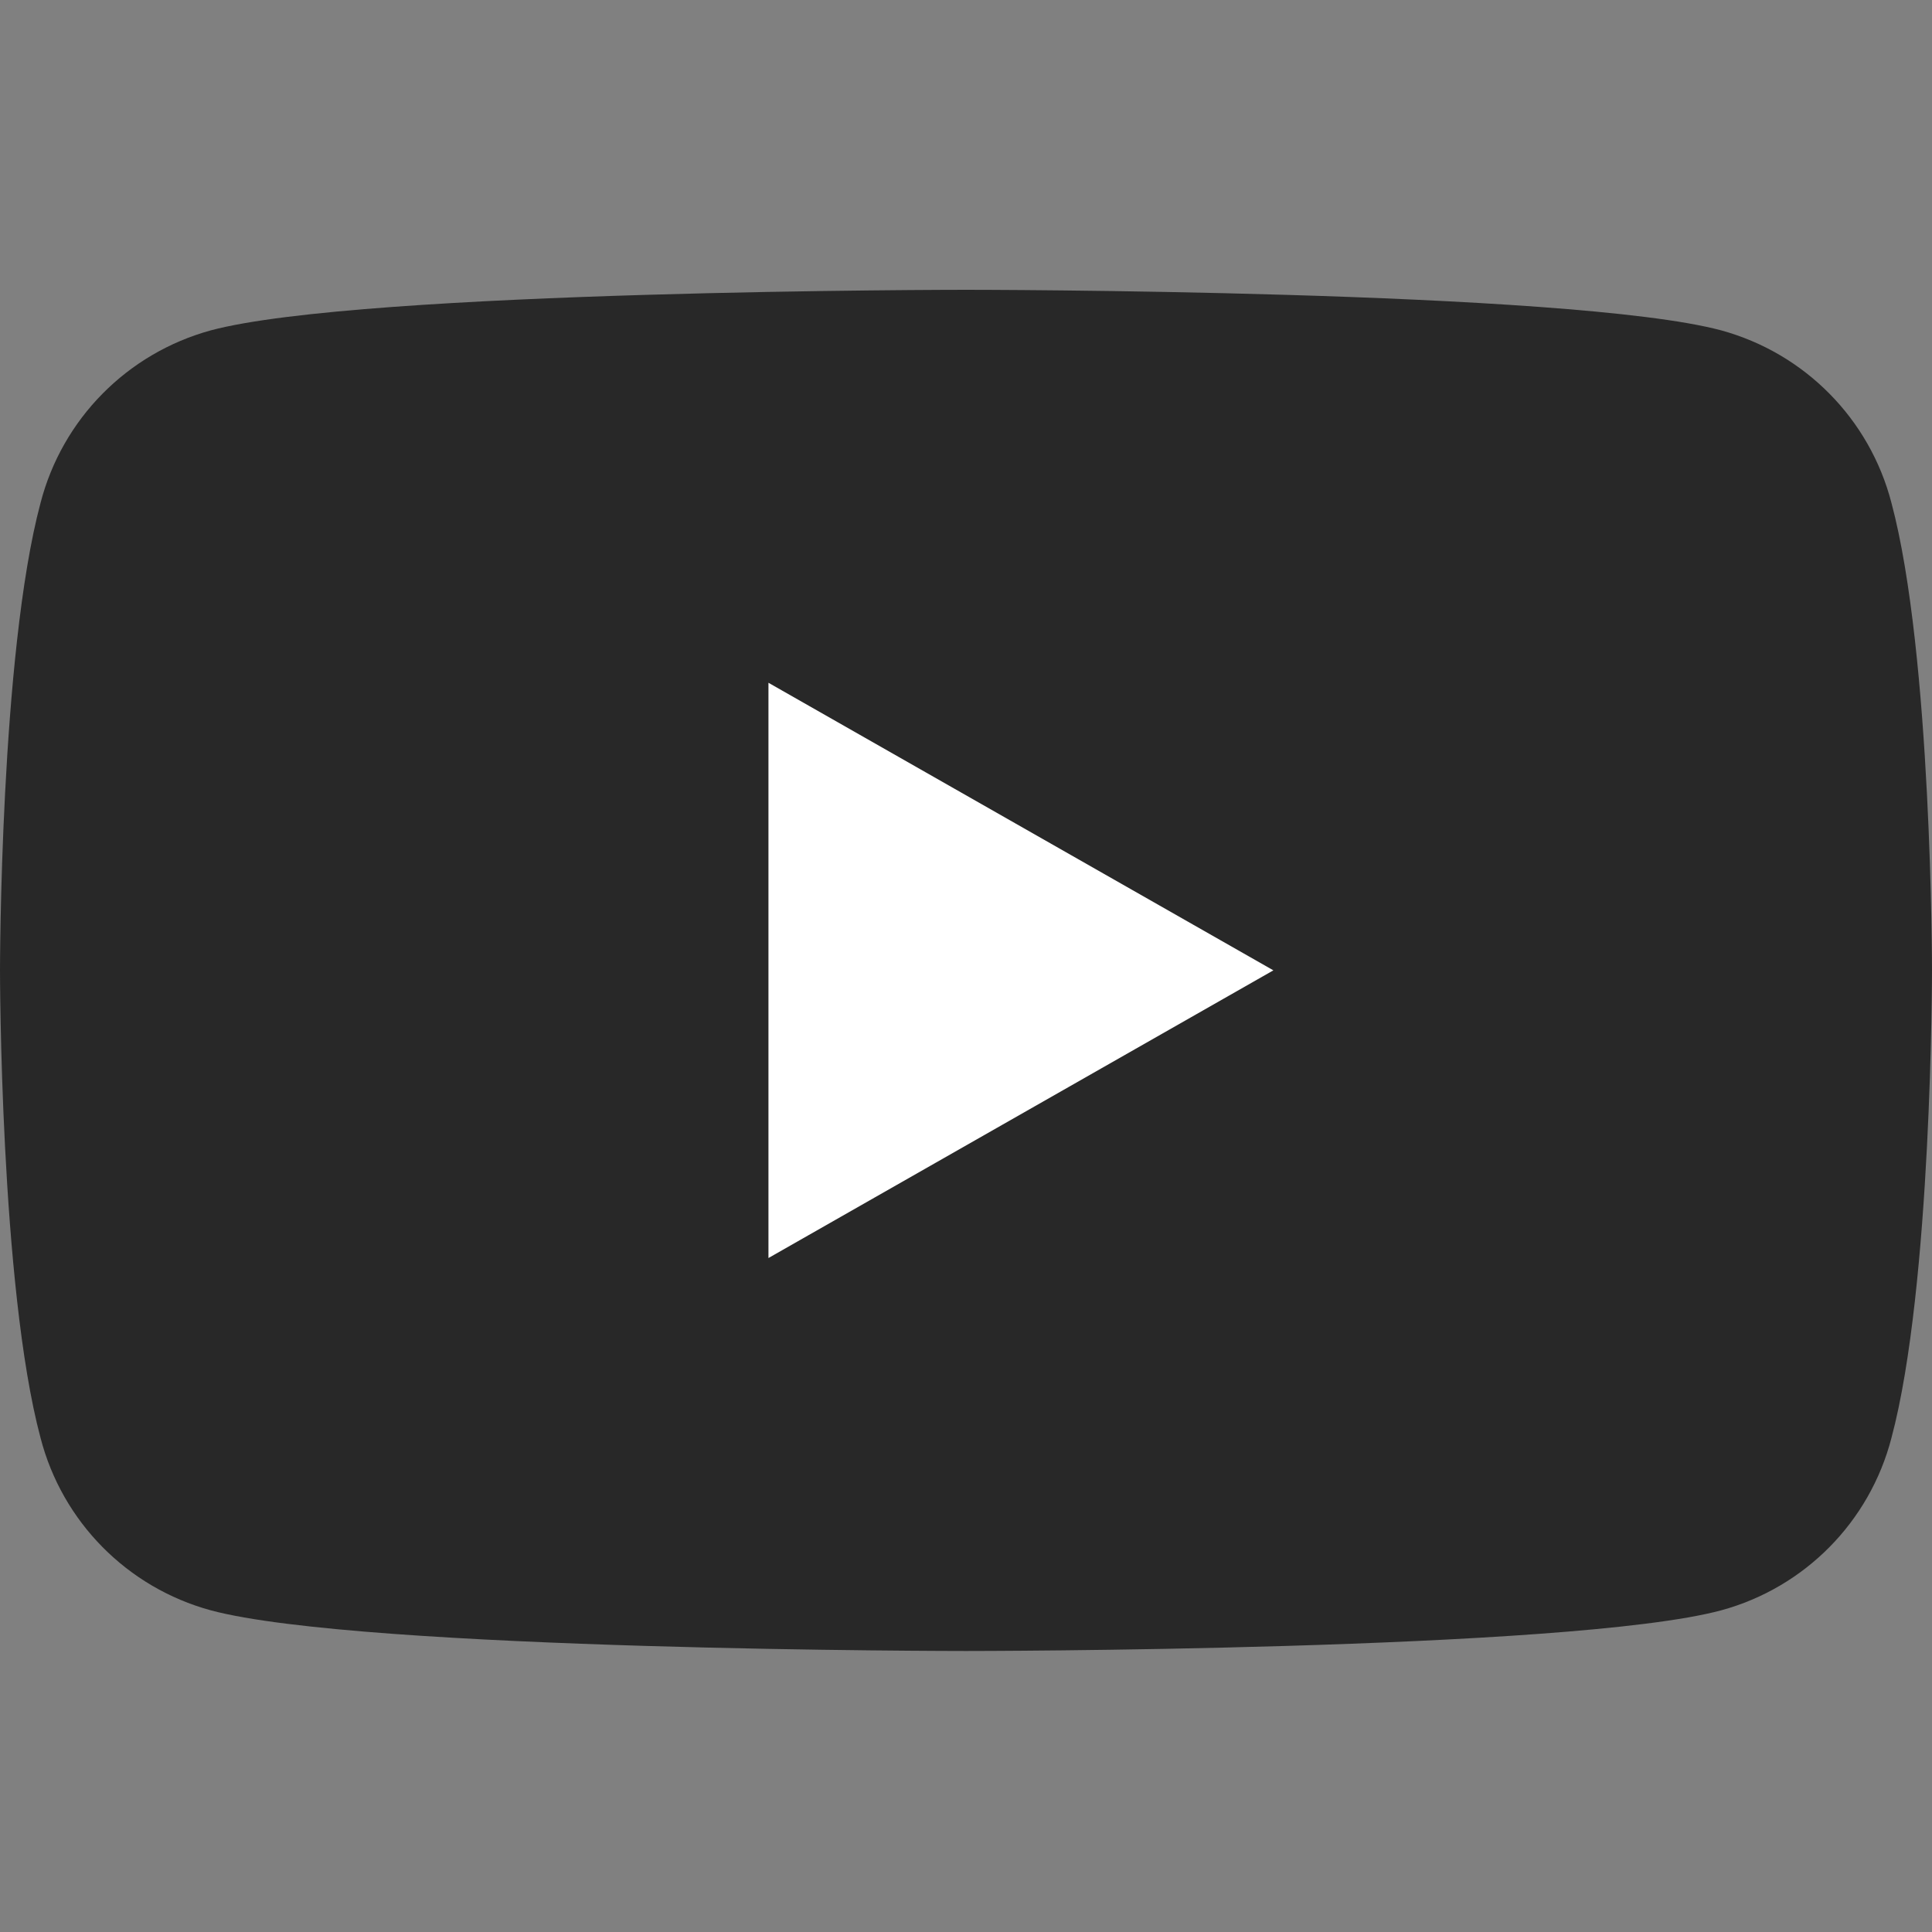
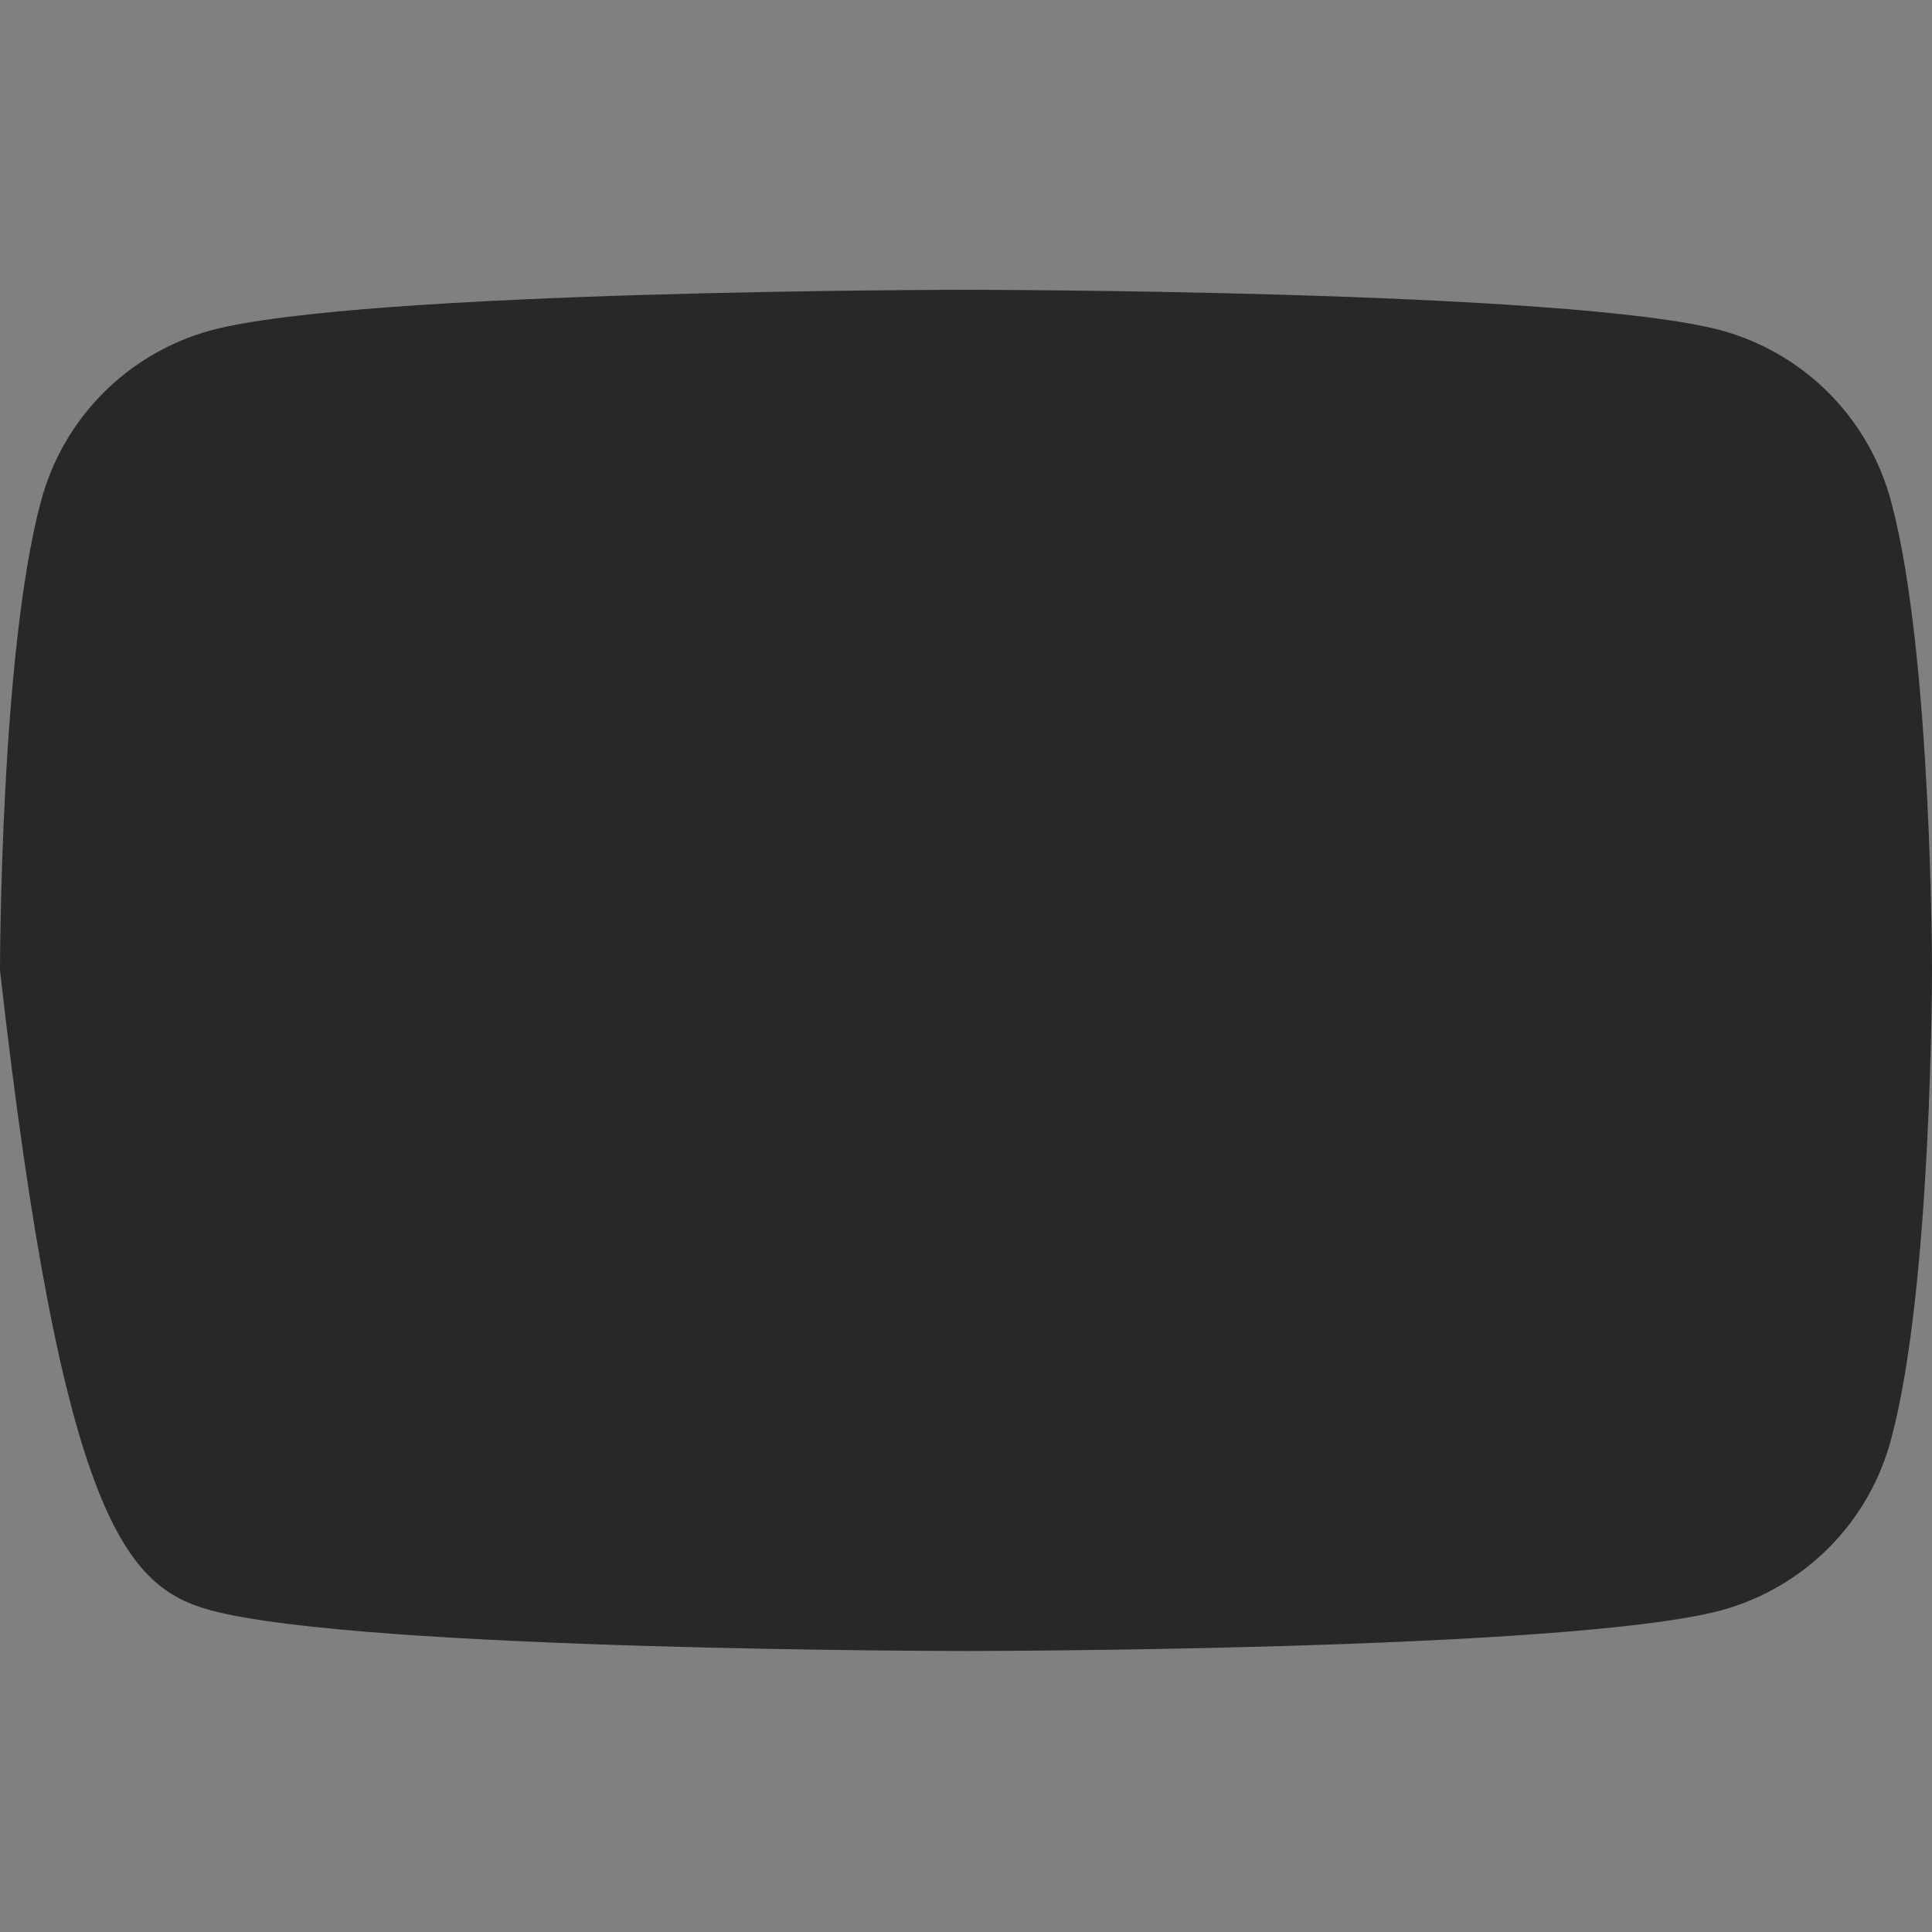
<svg xmlns="http://www.w3.org/2000/svg" width="20px" height="20px" viewBox="0 0 20 20" version="1.1">
  <rect x="0" y="0" width="20" height="20" fill="#808080" stroke="none" />
  <title>01_icon/youtube_blk</title>
  <desc>Created with Sketch.</desc>
  <g id="01_icon/youtube_blk" stroke="none" stroke-width="1" fill="none" fill-rule="evenodd">
    <g id="アセット-1" transform="translate(0, 3)" fill-rule="nonzero">
-       <path d="M19.58,2.205 C19.355,1.337 18.683,0.657 17.818,0.42 C16.25,0 10,0 10,0 C10,0 3.75,0 2.182,0.42 C1.317,0.657 0.645,1.337 0.42,2.205 C0,3.773 0,7.045 0,7.045 C0,7.045 0,10.318 0.42,11.886 C0.645,12.754 1.317,13.434 2.182,13.67 C3.75,14.091 10,14.091 10,14.091 C10,14.091 16.25,14.091 17.818,13.67 C18.683,13.434 19.355,12.754 19.58,11.886 C20,10.318 20,7.045 20,7.045 C20,7.045 20,3.773 19.58,2.205 Z" id="Path" fill="#282828" />
-       <polygon id="Path" fill="#FFFFFF" points="7.955 10.023 13.182 7.045 7.955 4.068" />
+       <path d="M19.58,2.205 C19.355,1.337 18.683,0.657 17.818,0.42 C16.25,0 10,0 10,0 C10,0 3.75,0 2.182,0.42 C1.317,0.657 0.645,1.337 0.42,2.205 C0,3.773 0,7.045 0,7.045 C0.645,12.754 1.317,13.434 2.182,13.67 C3.75,14.091 10,14.091 10,14.091 C10,14.091 16.25,14.091 17.818,13.67 C18.683,13.434 19.355,12.754 19.58,11.886 C20,10.318 20,7.045 20,7.045 C20,7.045 20,3.773 19.58,2.205 Z" id="Path" fill="#282828" />
    </g>
  </g>
</svg>